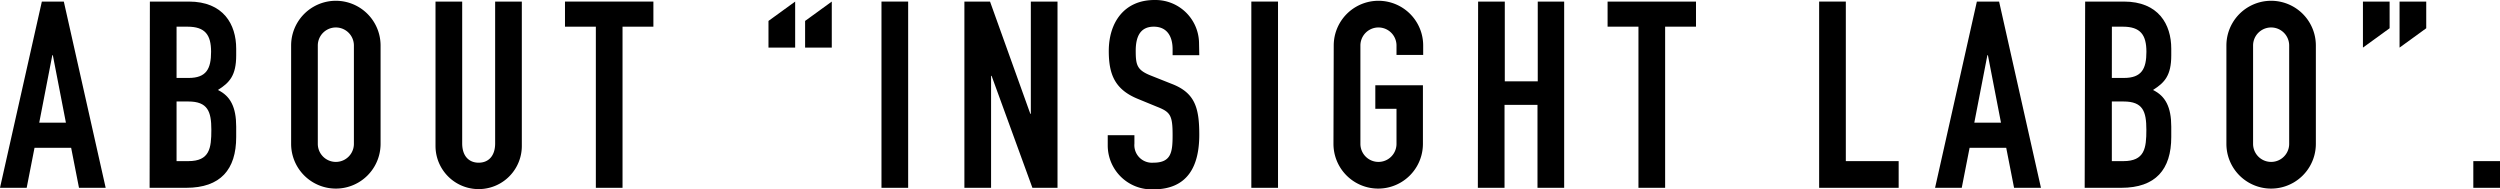
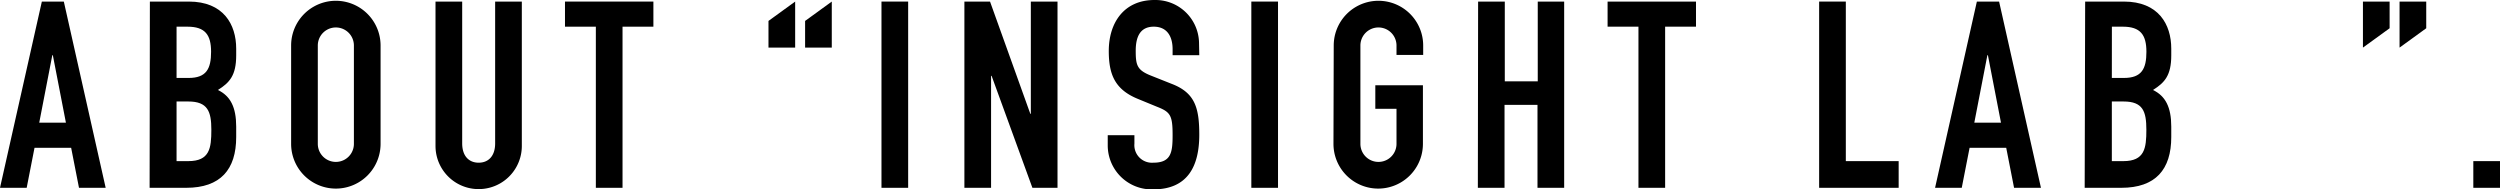
<svg xmlns="http://www.w3.org/2000/svg" width="477.89" height="36.2" viewBox="0 0 477.89 36.2">
  <title>label-about-black</title>
  <g id="レイヤー_2" data-name="レイヤー 2">
    <g id="ライトボックス">
      <path d="M8,.3H12.2l8,35.6h-5.1l-1.5-7.65h-7L5.1,35.9H0ZM10.1,10.55H10L7.5,23.45h5.1Z" />
      <path d="M28.65.3H36.1c6.6,0,9.05,4.35,9.05,9v1.3c0,3.8-1.25,5.2-3.5,6.6,2.4,1.15,3.5,3.3,3.5,7v2c0,6.2-3,9.7-9.55,9.7h-7Zm5.1,14.6h2.3c3.4,0,4.3-1.75,4.3-5s-1.15-4.8-4.5-4.8h-2.1Zm0,15.9H36c4.1,0,4.4-2.5,4.4-6S39.7,19.4,36,19.4H33.75Z" />
      <path d="M55.65,8.7a8.55,8.55,0,1,1,17.1,0V27.5a8.55,8.55,0,1,1-17.1,0Zm5.1,18.8a3.45,3.45,0,1,0,6.9,0V8.7a3.45,3.45,0,1,0-6.9,0Z" />
      <path d="M99.75,27.9a8.25,8.25,0,1,1-16.5,0V.3h5.1V27.4c0,2.5,1.35,3.7,3.15,3.7s3.15-1.2,3.15-3.7V.3h5.1Z" />
      <path d="M113.9,5.1H108V.3h16.9V5.1H119V35.9h-5.1Z" />
      <path d="M152,9.1h-5.1V4L152,.3Zm7,0h-5.1V4L159,.3Z" />
      <path d="M168.5.3h5.1V35.9h-5.1Z" />
      <path d="M184.35.3h4.9l7.7,21.45h.1V.3h5.1V35.9h-4.8l-7.8-21.4h-.1V35.9h-5.1Z" />
      <path d="M229.25,10.55h-5.1V9.4c0-2.35-1-4.3-3.6-4.3-2.8,0-3.45,2.25-3.45,4.6,0,2.75.25,3.7,2.9,4.75L223.9,16c4.5,1.7,5.35,4.55,5.35,9.75,0,6-2.2,10.45-8.8,10.45a8.41,8.41,0,0,1-8.7-8.45v-1.9h5.1v1.6a3.36,3.36,0,0,0,3.6,3.65c3.45,0,3.7-2,3.7-5.3,0-3.8-.45-4.4-3-5.4l-3.65-1.5c-4.4-1.8-5.55-4.7-5.55-9.15,0-5.4,2.9-9.75,8.75-9.75a8.34,8.34,0,0,1,8.5,8.05Z" />
      <path d="M239.2.3h5.1V35.9h-5.1Z" />
      <path d="M254.95,8.7a8.55,8.55,0,1,1,17.1,0v1.8h-5.1V8.7a3.45,3.45,0,1,0-6.9,0V27.5a3.45,3.45,0,1,0,6.9,0V20.8H262.9V16.3H272V27.5a8.55,8.55,0,1,1-17.1,0Z" />
      <path d="M282.55.3h5.1V15.55h6.3V.3H299V35.9h-5.1V20.05h-6.3V35.9h-5.1Z" />
      <path d="M313.2,5.1h-5.9V.3h16.9V5.1h-5.9V35.9h-5.1Z" />
      <path d="M347.74.3h5.1V30.8h10.1v5.1h-15.2Z" />
      <path d="M377.89.3h4.25l8,35.6H385l-1.5-7.65h-7L375,35.9h-5.1ZM380,10.55h-.1l-2.5,12.9h5.1Z" />
      <path d="M398.59.3H406c6.6,0,9.05,4.35,9.05,9v1.3c0,3.8-1.25,5.2-3.5,6.6,2.4,1.15,3.5,3.3,3.5,7v2c0,6.2-3,9.7-9.55,9.7h-7Zm5.1,14.6H406c3.4,0,4.3-1.75,4.3-5s-1.15-4.8-4.5-4.8h-2.1Zm0,15.9h2.2c4.1,0,4.4-2.5,4.4-6s-.65-5.4-4.35-5.4h-2.25Z" />
-       <path d="M425.59,8.7a8.55,8.55,0,1,1,17.1,0V27.5a8.55,8.55,0,1,1-17.1,0Zm5.1,18.8a3.45,3.45,0,1,0,6.9,0V8.7a3.45,3.45,0,1,0-6.9,0Z" />
      <path d="M451.69.3h5.1V5.4l-5.1,3.7Zm7,0h5.1V5.4l-5.1,3.7Z" />
      <path d="M472.79,30.8h5.1v5.1h-5.1Z" />
    </g>
  </g>
</svg>